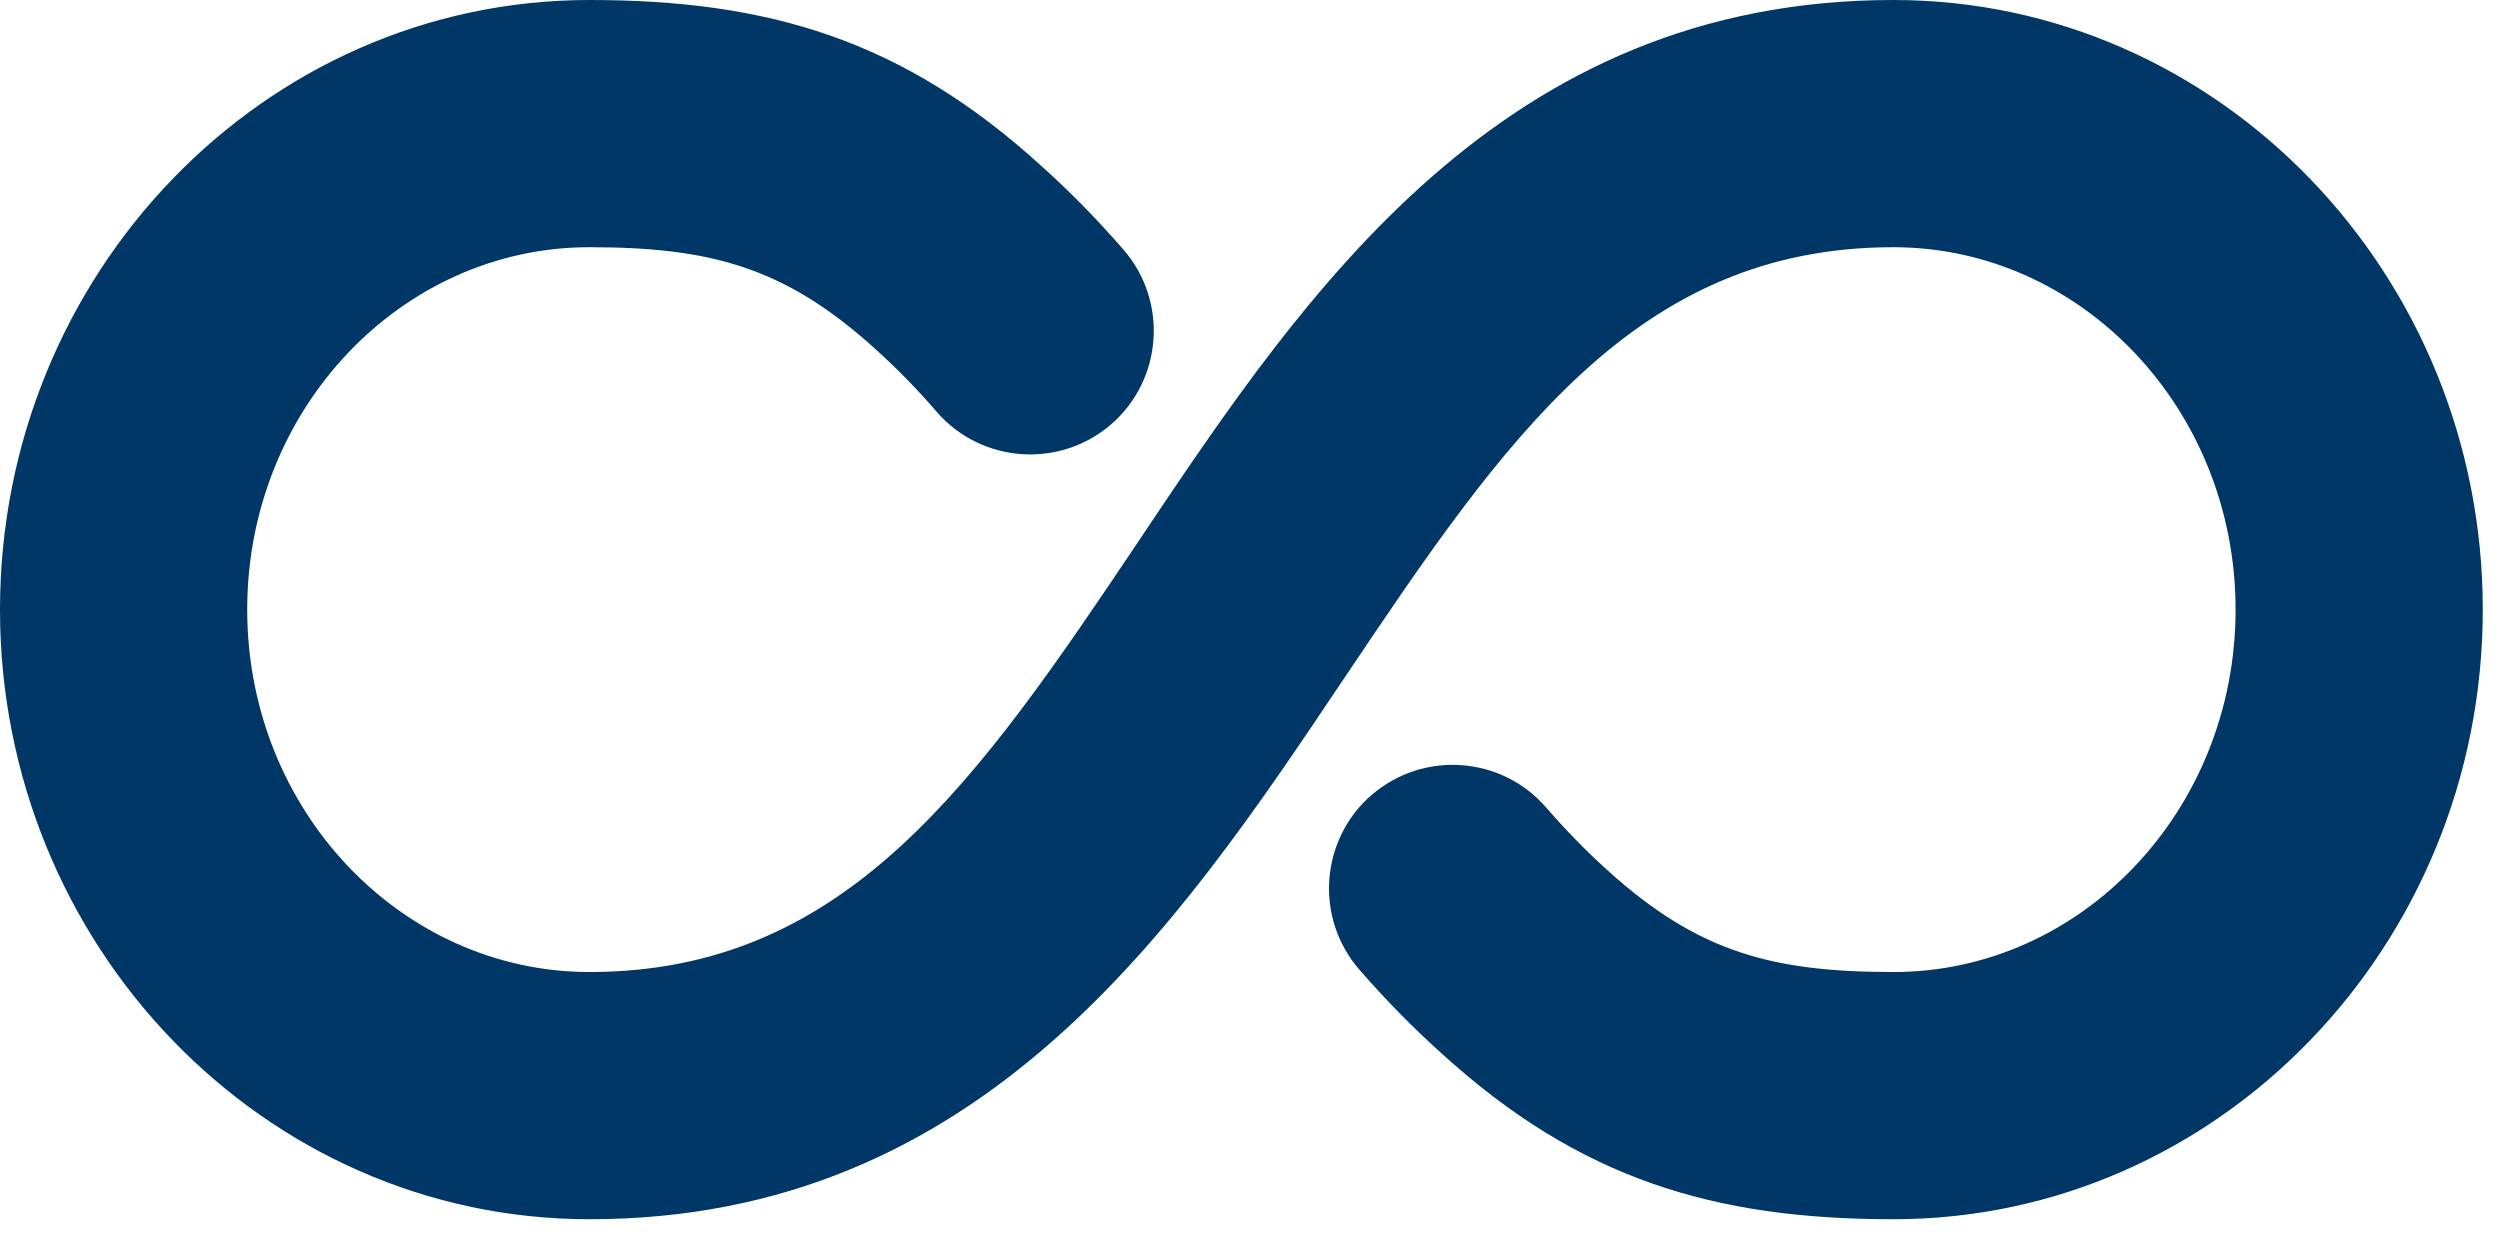
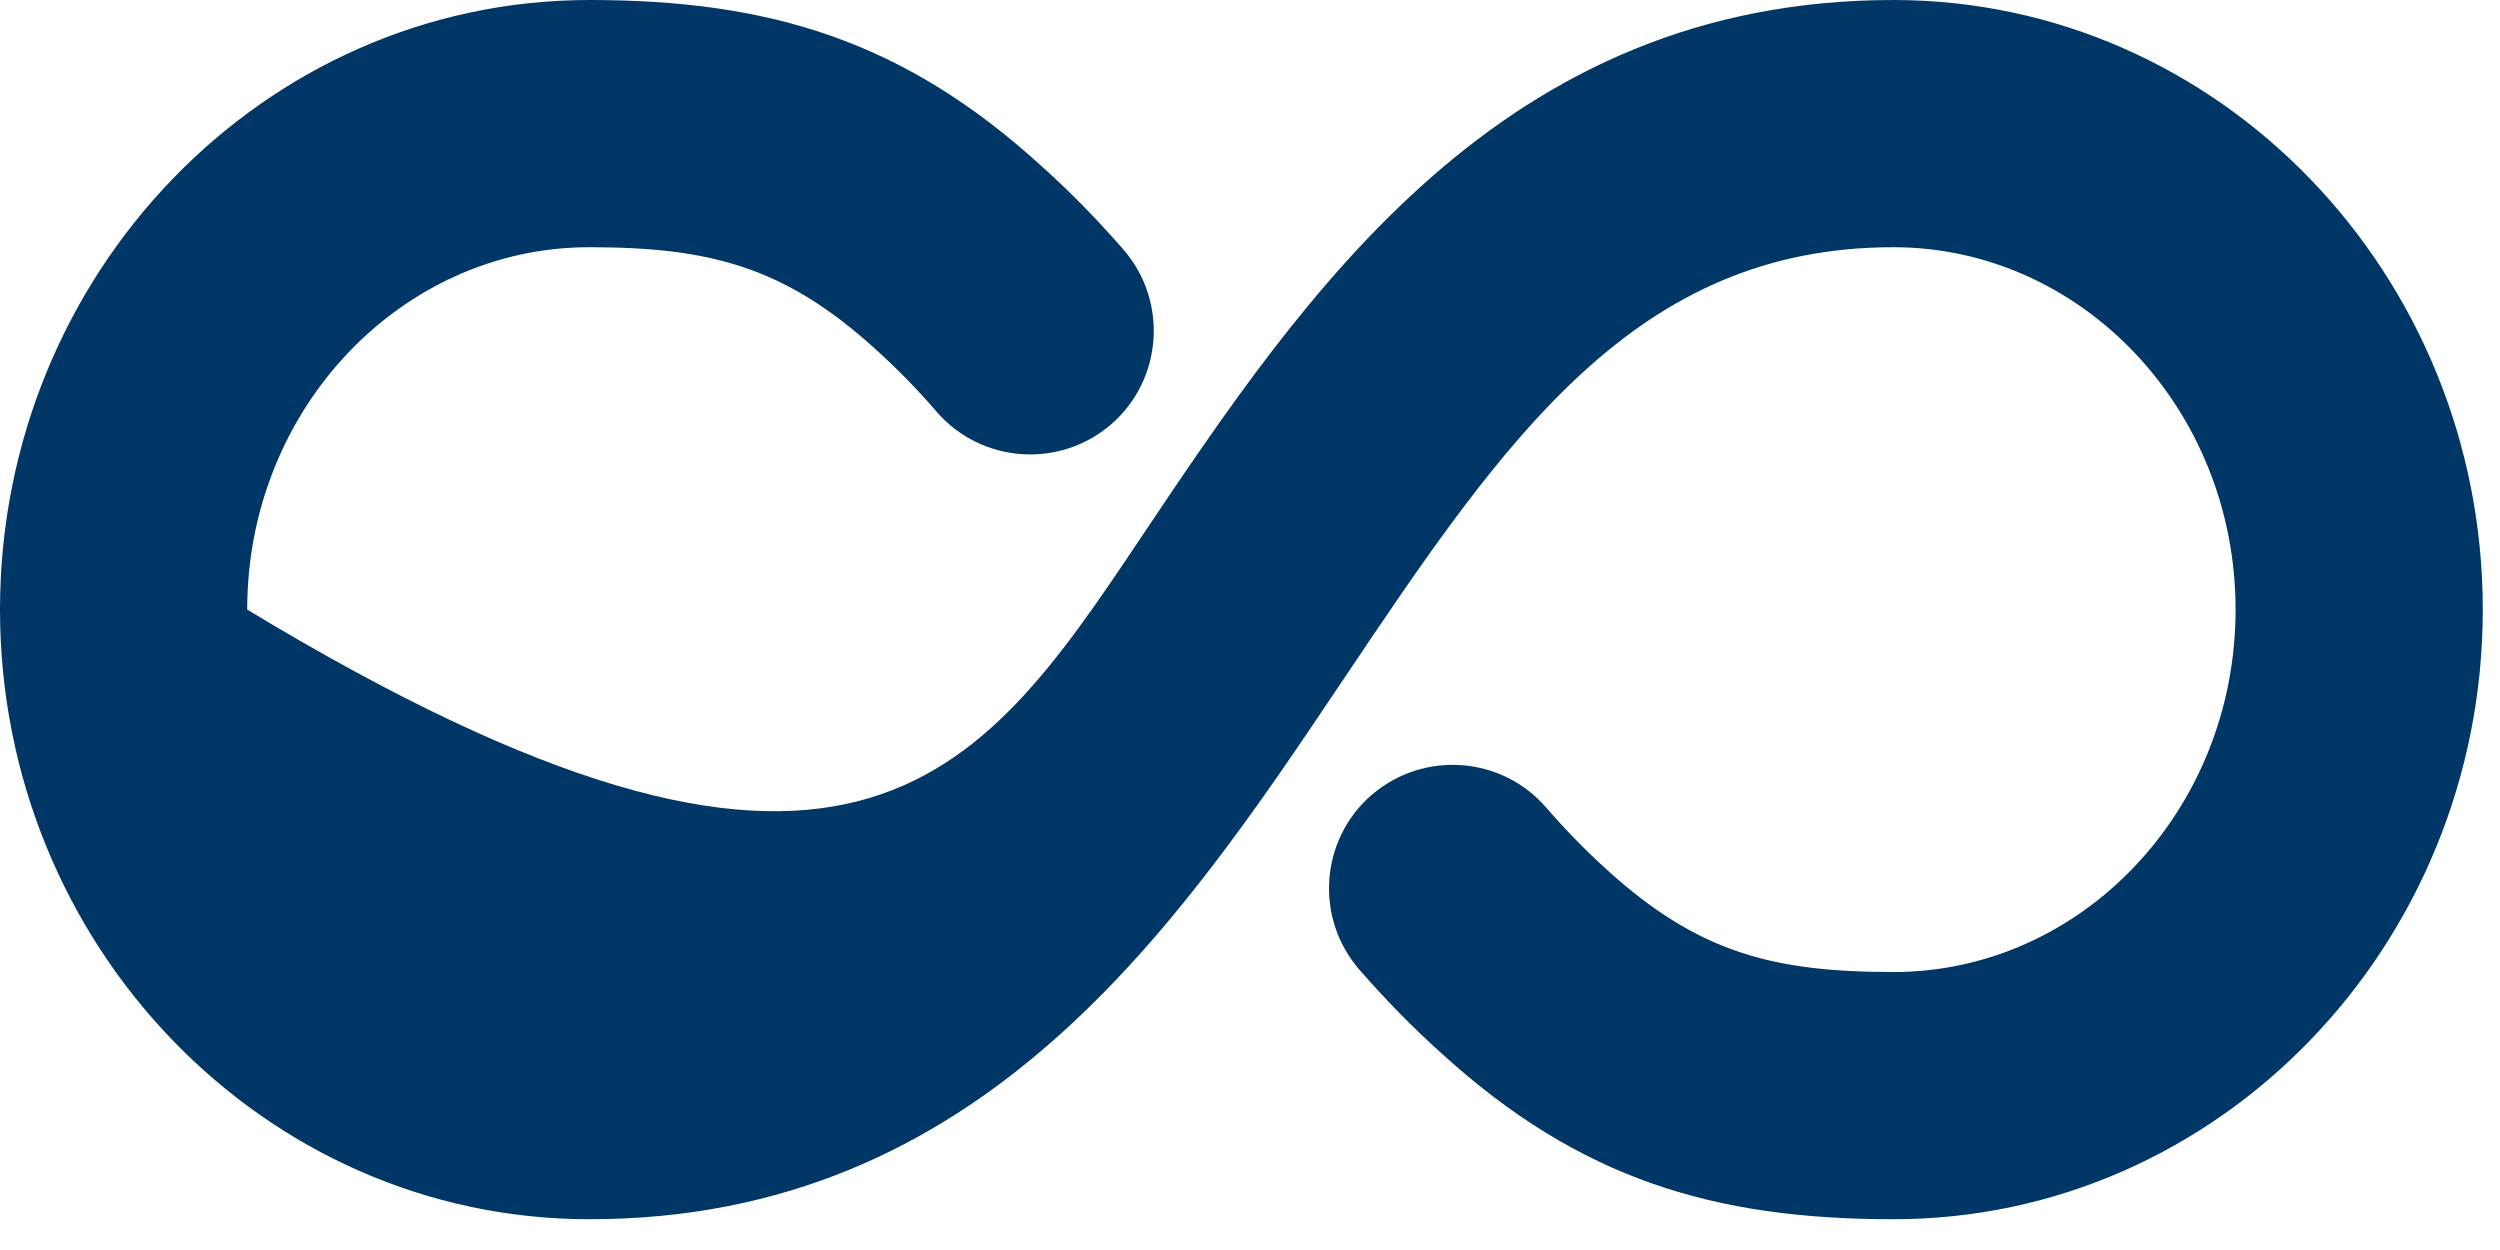
<svg xmlns="http://www.w3.org/2000/svg" width="26" height="13" viewBox="0 0 26 13" fill="none">
-   <path fill-rule="evenodd" clip-rule="evenodd" d="M6.13 0C7.986 0 9.388 0.412 10.83 1.726C11.127 1.991 11.416 2.288 11.686 2.598C12.15 3.136 12.092 3.949 11.555 4.414C11.018 4.876 10.206 4.819 9.741 4.282C9.543 4.052 9.328 3.832 9.107 3.633L9.106 3.632C8.622 3.192 8.187 2.931 7.728 2.778C7.265 2.623 6.761 2.571 6.128 2.571C4.18 2.571 2.571 4.248 2.571 6.34C2.571 8.432 4.181 10.109 6.13 10.109C8.81 10.109 10.165 8.126 11.844 5.624L11.869 5.586C13.579 3.036 15.615 0 19.692 0C23.08 0 25.821 2.852 25.821 6.34C25.821 9.827 23.08 12.68 19.692 12.68C17.835 12.68 16.433 12.268 14.991 10.954C14.695 10.689 14.405 10.392 14.135 10.082C13.671 9.544 13.729 8.731 14.266 8.266L14.267 8.266C14.804 7.805 15.614 7.861 16.08 8.398C16.278 8.627 16.493 8.848 16.714 9.047L16.715 9.048C17.199 9.488 17.634 9.749 18.093 9.902C18.556 10.057 19.06 10.109 19.694 10.109C21.641 10.109 23.25 8.432 23.25 6.34C23.25 4.248 21.64 2.571 19.692 2.571C17.011 2.571 15.656 4.554 13.978 7.056L13.953 7.093C12.242 9.644 10.206 12.68 6.13 12.68C2.741 12.68 0 9.827 0 6.34C0 2.852 2.741 0 6.13 0Z" fill="#003766" />
+   <path fill-rule="evenodd" clip-rule="evenodd" d="M6.13 0C7.986 0 9.388 0.412 10.83 1.726C11.127 1.991 11.416 2.288 11.686 2.598C12.15 3.136 12.092 3.949 11.555 4.414C11.018 4.876 10.206 4.819 9.741 4.282C9.543 4.052 9.328 3.832 9.107 3.633L9.106 3.632C8.622 3.192 8.187 2.931 7.728 2.778C7.265 2.623 6.761 2.571 6.128 2.571C4.18 2.571 2.571 4.248 2.571 6.34C8.81 10.109 10.165 8.126 11.844 5.624L11.869 5.586C13.579 3.036 15.615 0 19.692 0C23.08 0 25.821 2.852 25.821 6.34C25.821 9.827 23.08 12.68 19.692 12.68C17.835 12.68 16.433 12.268 14.991 10.954C14.695 10.689 14.405 10.392 14.135 10.082C13.671 9.544 13.729 8.731 14.266 8.266L14.267 8.266C14.804 7.805 15.614 7.861 16.08 8.398C16.278 8.627 16.493 8.848 16.714 9.047L16.715 9.048C17.199 9.488 17.634 9.749 18.093 9.902C18.556 10.057 19.06 10.109 19.694 10.109C21.641 10.109 23.25 8.432 23.25 6.34C23.25 4.248 21.64 2.571 19.692 2.571C17.011 2.571 15.656 4.554 13.978 7.056L13.953 7.093C12.242 9.644 10.206 12.68 6.13 12.68C2.741 12.68 0 9.827 0 6.34C0 2.852 2.741 0 6.13 0Z" fill="#003766" />
</svg>